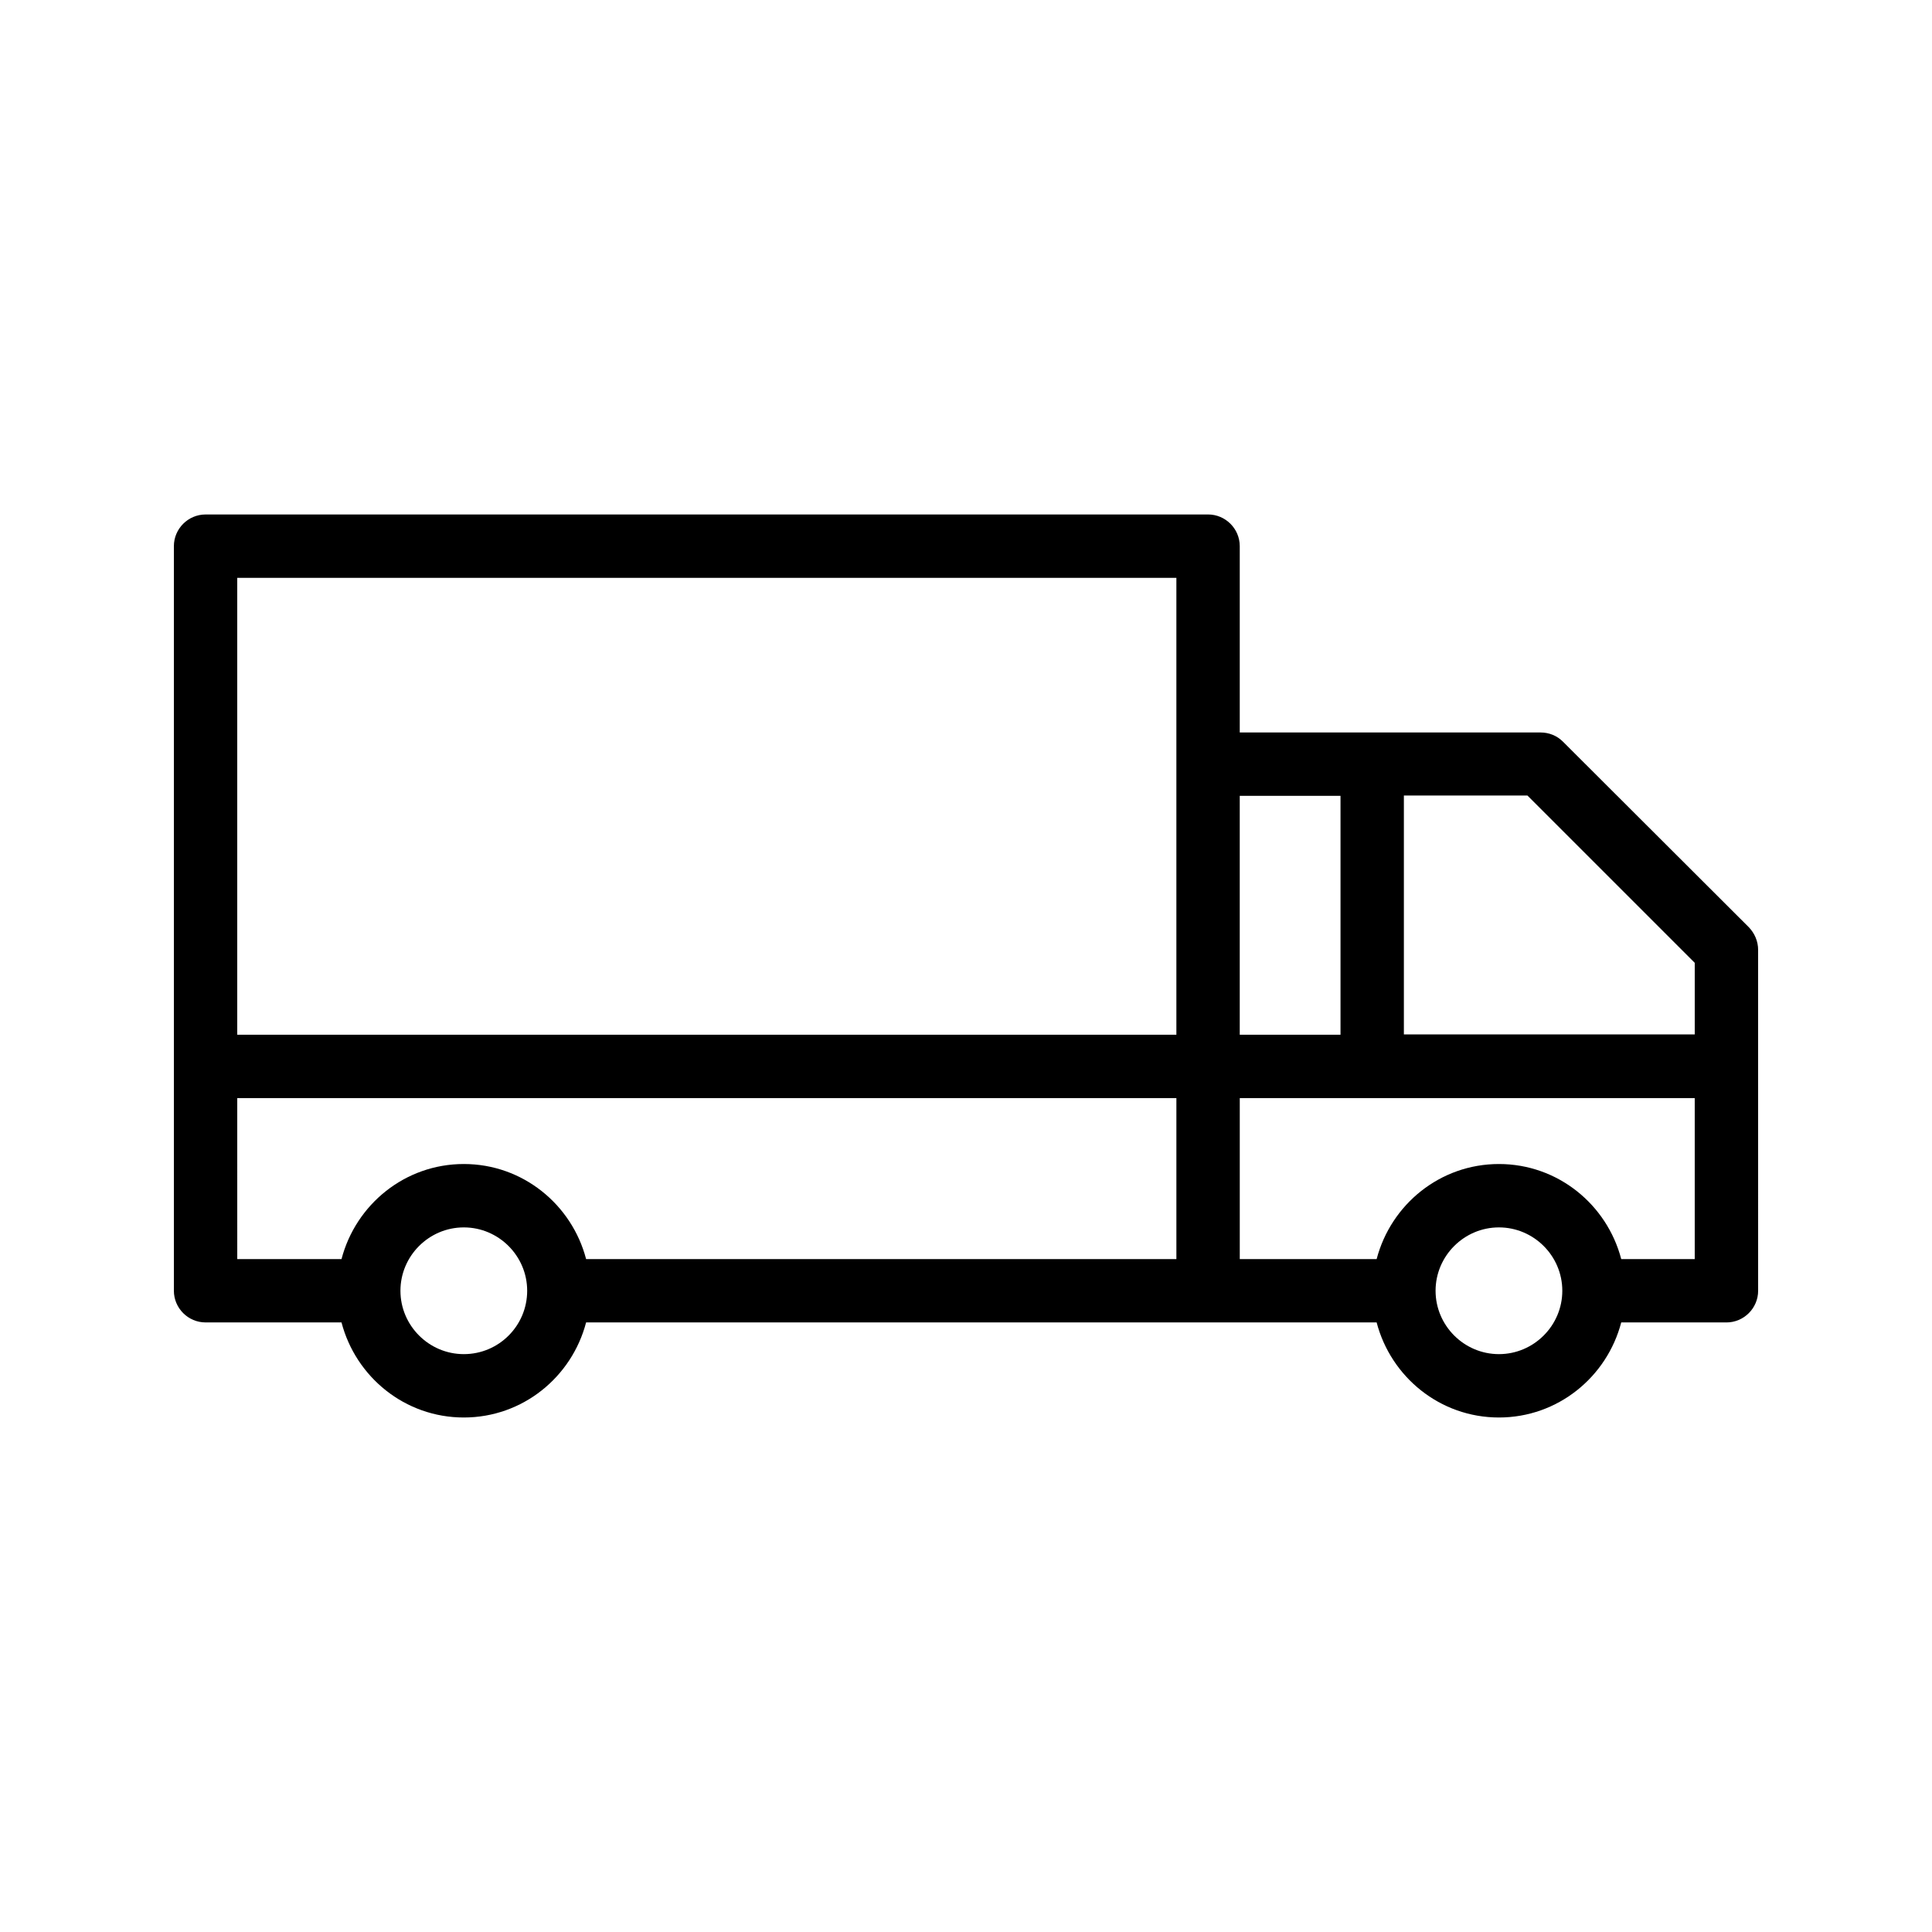
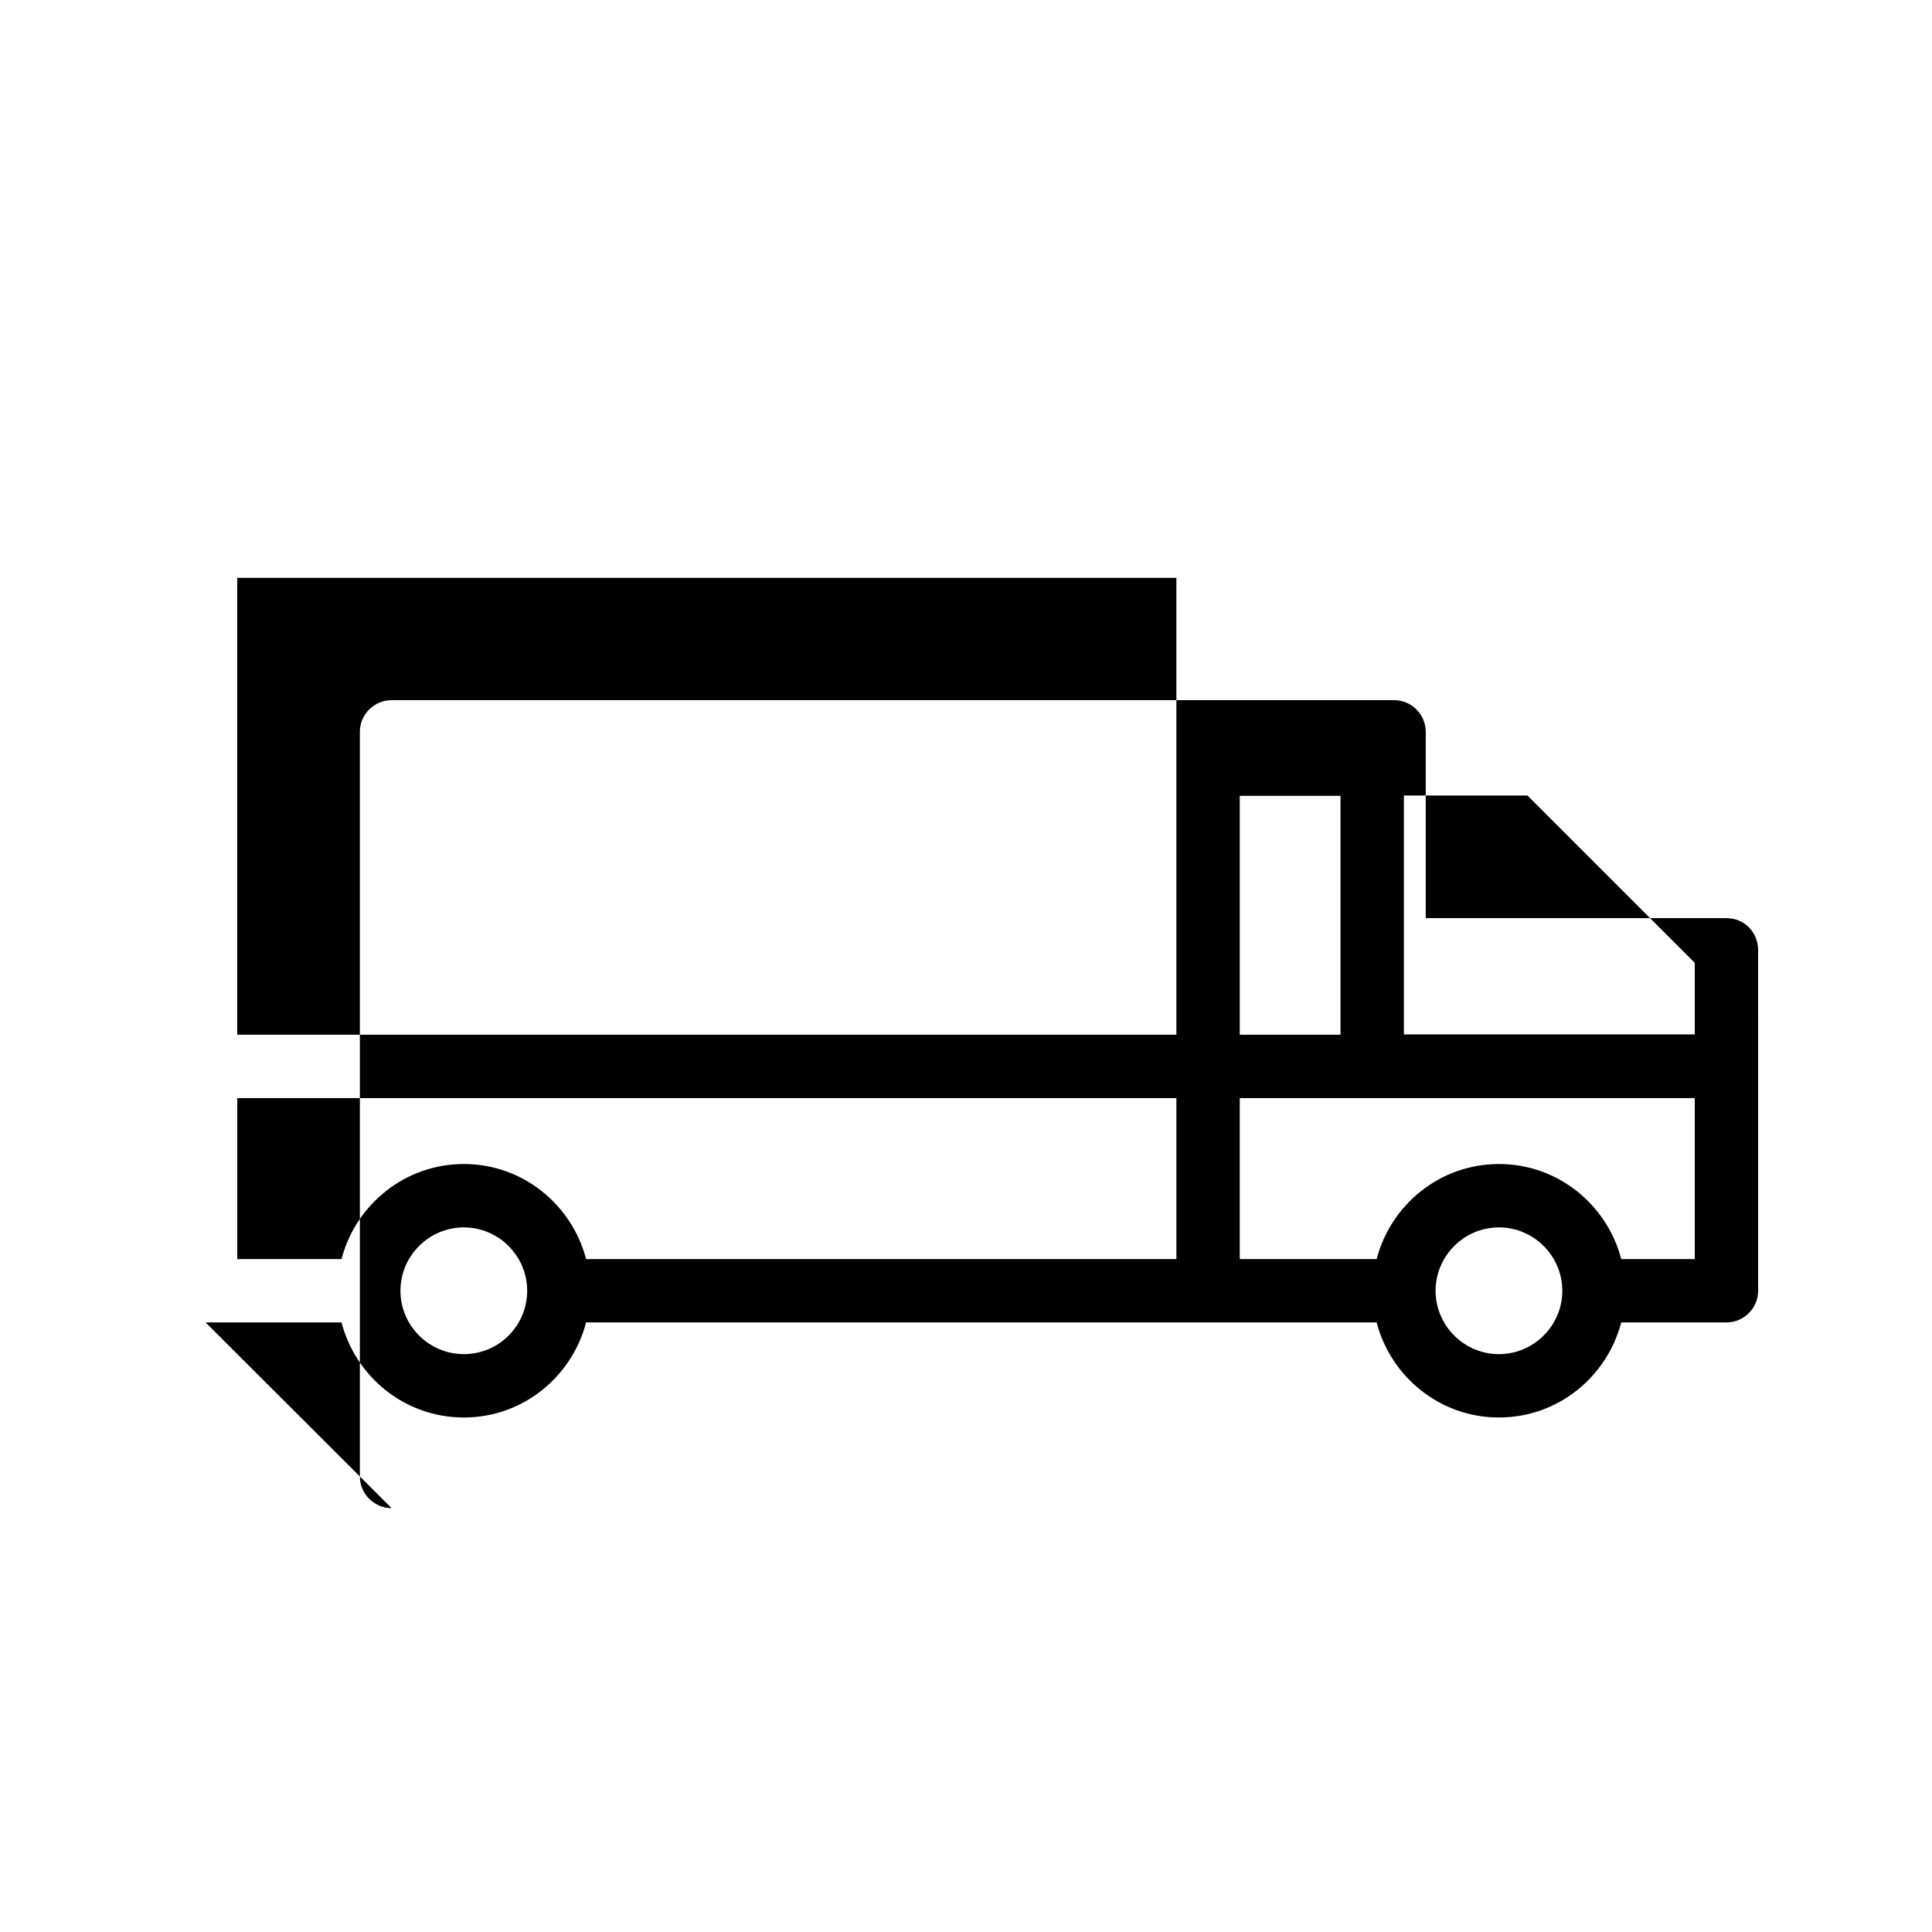
<svg xmlns="http://www.w3.org/2000/svg" fill="#000000" width="800px" height="800px" version="1.1" viewBox="144 144 512 512">
-   <path d="m198.48 494.46h36.023c3.777 14.441 16.793 25.191 32.41 25.191 15.617 0 28.633-10.746 32.41-25.191h209.5c3.777 14.441 16.793 25.191 32.41 25.191 15.617 0 28.633-10.746 32.41-25.191h27.883c4.617 0 8.398-3.777 8.398-8.398l-0.004-90.348c0-2.266-0.922-4.367-2.434-5.961l-49.289-49.207c-1.594-1.594-3.695-2.434-5.961-2.434h-79.688v-49.375c0-4.617-3.777-8.398-8.398-8.398l-265.67 0.004c-4.617 0-8.398 3.777-8.398 8.398v197.32c0 4.617 3.777 8.395 8.398 8.395zm8.395-59.449h248.88v42.656h-156.43c-3.777-14.441-16.793-25.191-32.41-25.191-15.617 0-28.633 10.746-32.41 25.191h-27.629zm60.039 67.848c-9.238 0-16.793-7.559-16.793-16.793 0-9.238 7.559-16.793 16.793-16.793 9.238 0 16.793 7.559 16.793 16.793s-7.473 16.793-16.793 16.793zm274.32 0c-9.238 0-16.793-7.559-16.793-16.793 0-9.238 7.559-16.793 16.793-16.793 9.238 0 16.793 7.559 16.793 16.793s-7.559 16.793-16.793 16.793zm32.41-25.191c-3.777-14.441-16.793-25.191-32.41-25.191s-28.633 10.746-32.41 25.191h-36.273v-42.656h120.57v42.656zm19.48-78.508v18.977h-77.082v-63.312h32.746zm-93.875-44.254v63.312h-26.703v-63.312zm-43.496-57.77v121.08h-248.88v-121.08z" />
+   <path d="m198.48 494.46h36.023c3.777 14.441 16.793 25.191 32.41 25.191 15.617 0 28.633-10.746 32.41-25.191h209.5c3.777 14.441 16.793 25.191 32.41 25.191 15.617 0 28.633-10.746 32.41-25.191h27.883c4.617 0 8.398-3.777 8.398-8.398l-0.004-90.348c0-2.266-0.922-4.367-2.434-5.961c-1.594-1.594-3.695-2.434-5.961-2.434h-79.688v-49.375c0-4.617-3.777-8.398-8.398-8.398l-265.67 0.004c-4.617 0-8.398 3.777-8.398 8.398v197.32c0 4.617 3.777 8.395 8.398 8.395zm8.395-59.449h248.88v42.656h-156.43c-3.777-14.441-16.793-25.191-32.41-25.191-15.617 0-28.633 10.746-32.41 25.191h-27.629zm60.039 67.848c-9.238 0-16.793-7.559-16.793-16.793 0-9.238 7.559-16.793 16.793-16.793 9.238 0 16.793 7.559 16.793 16.793s-7.473 16.793-16.793 16.793zm274.32 0c-9.238 0-16.793-7.559-16.793-16.793 0-9.238 7.559-16.793 16.793-16.793 9.238 0 16.793 7.559 16.793 16.793s-7.559 16.793-16.793 16.793zm32.41-25.191c-3.777-14.441-16.793-25.191-32.41-25.191s-28.633 10.746-32.41 25.191h-36.273v-42.656h120.57v42.656zm19.48-78.508v18.977h-77.082v-63.312h32.746zm-93.875-44.254v63.312h-26.703v-63.312zm-43.496-57.77v121.08h-248.88v-121.08z" />
</svg>